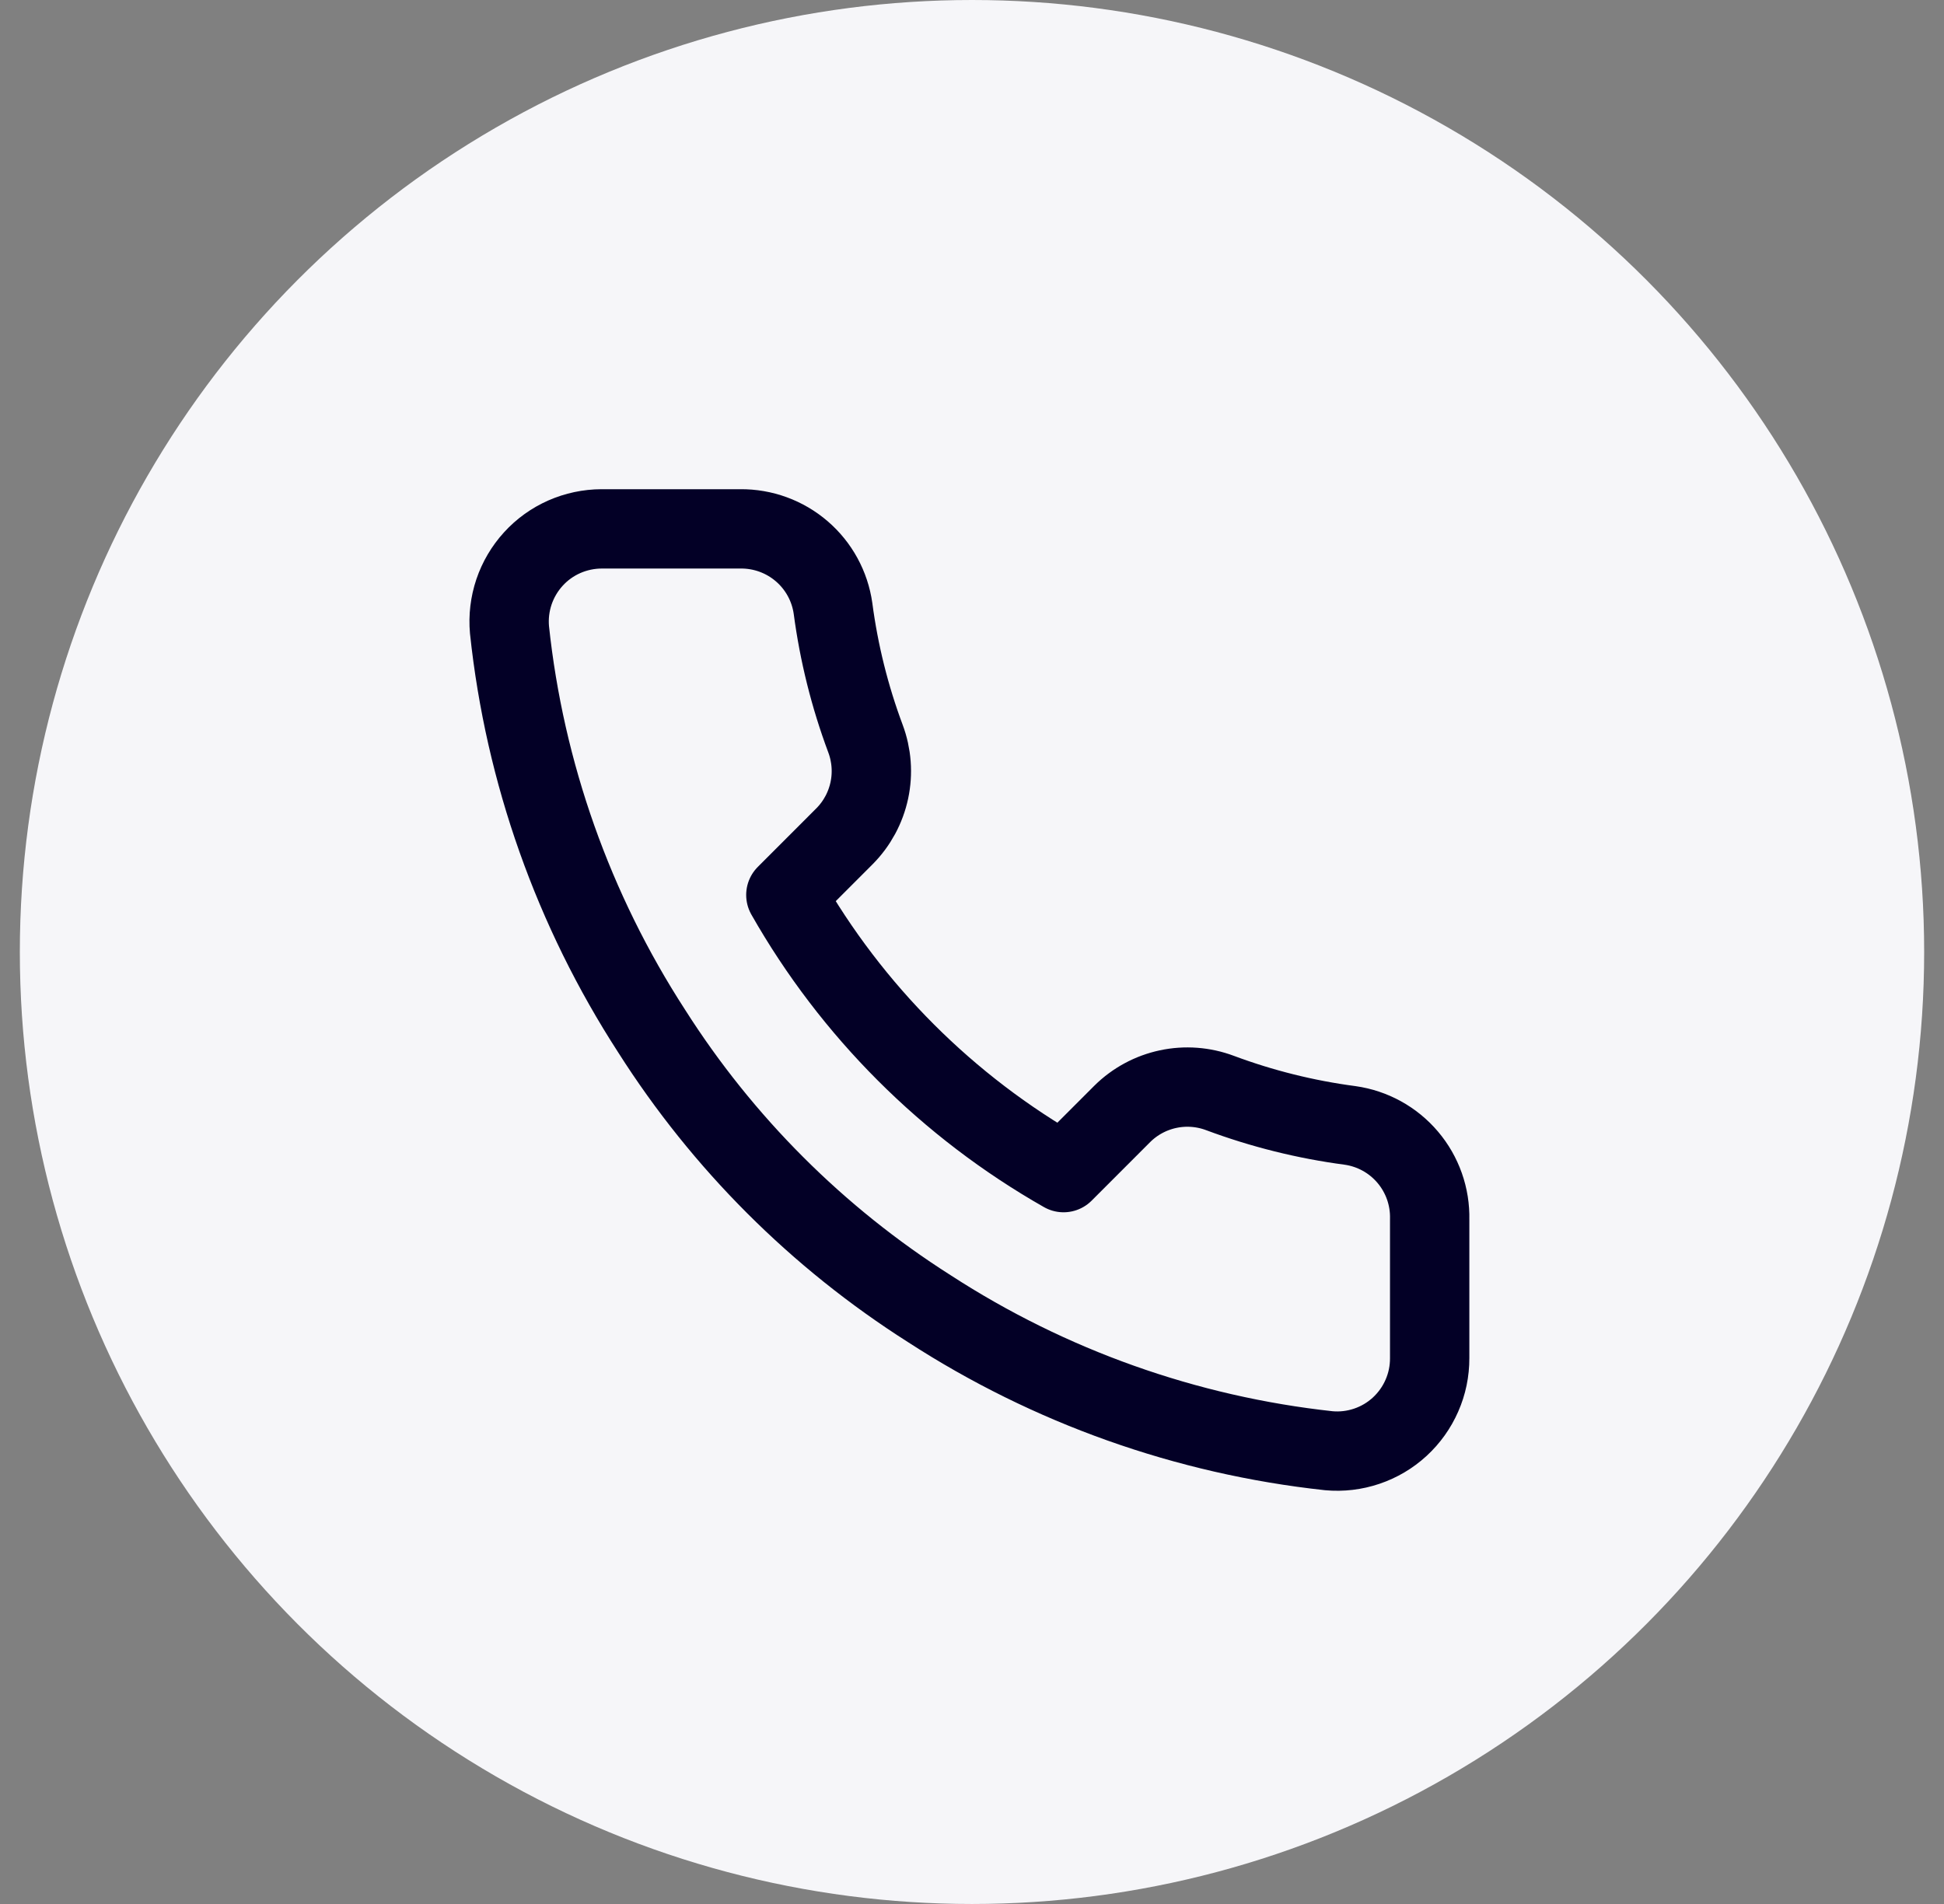
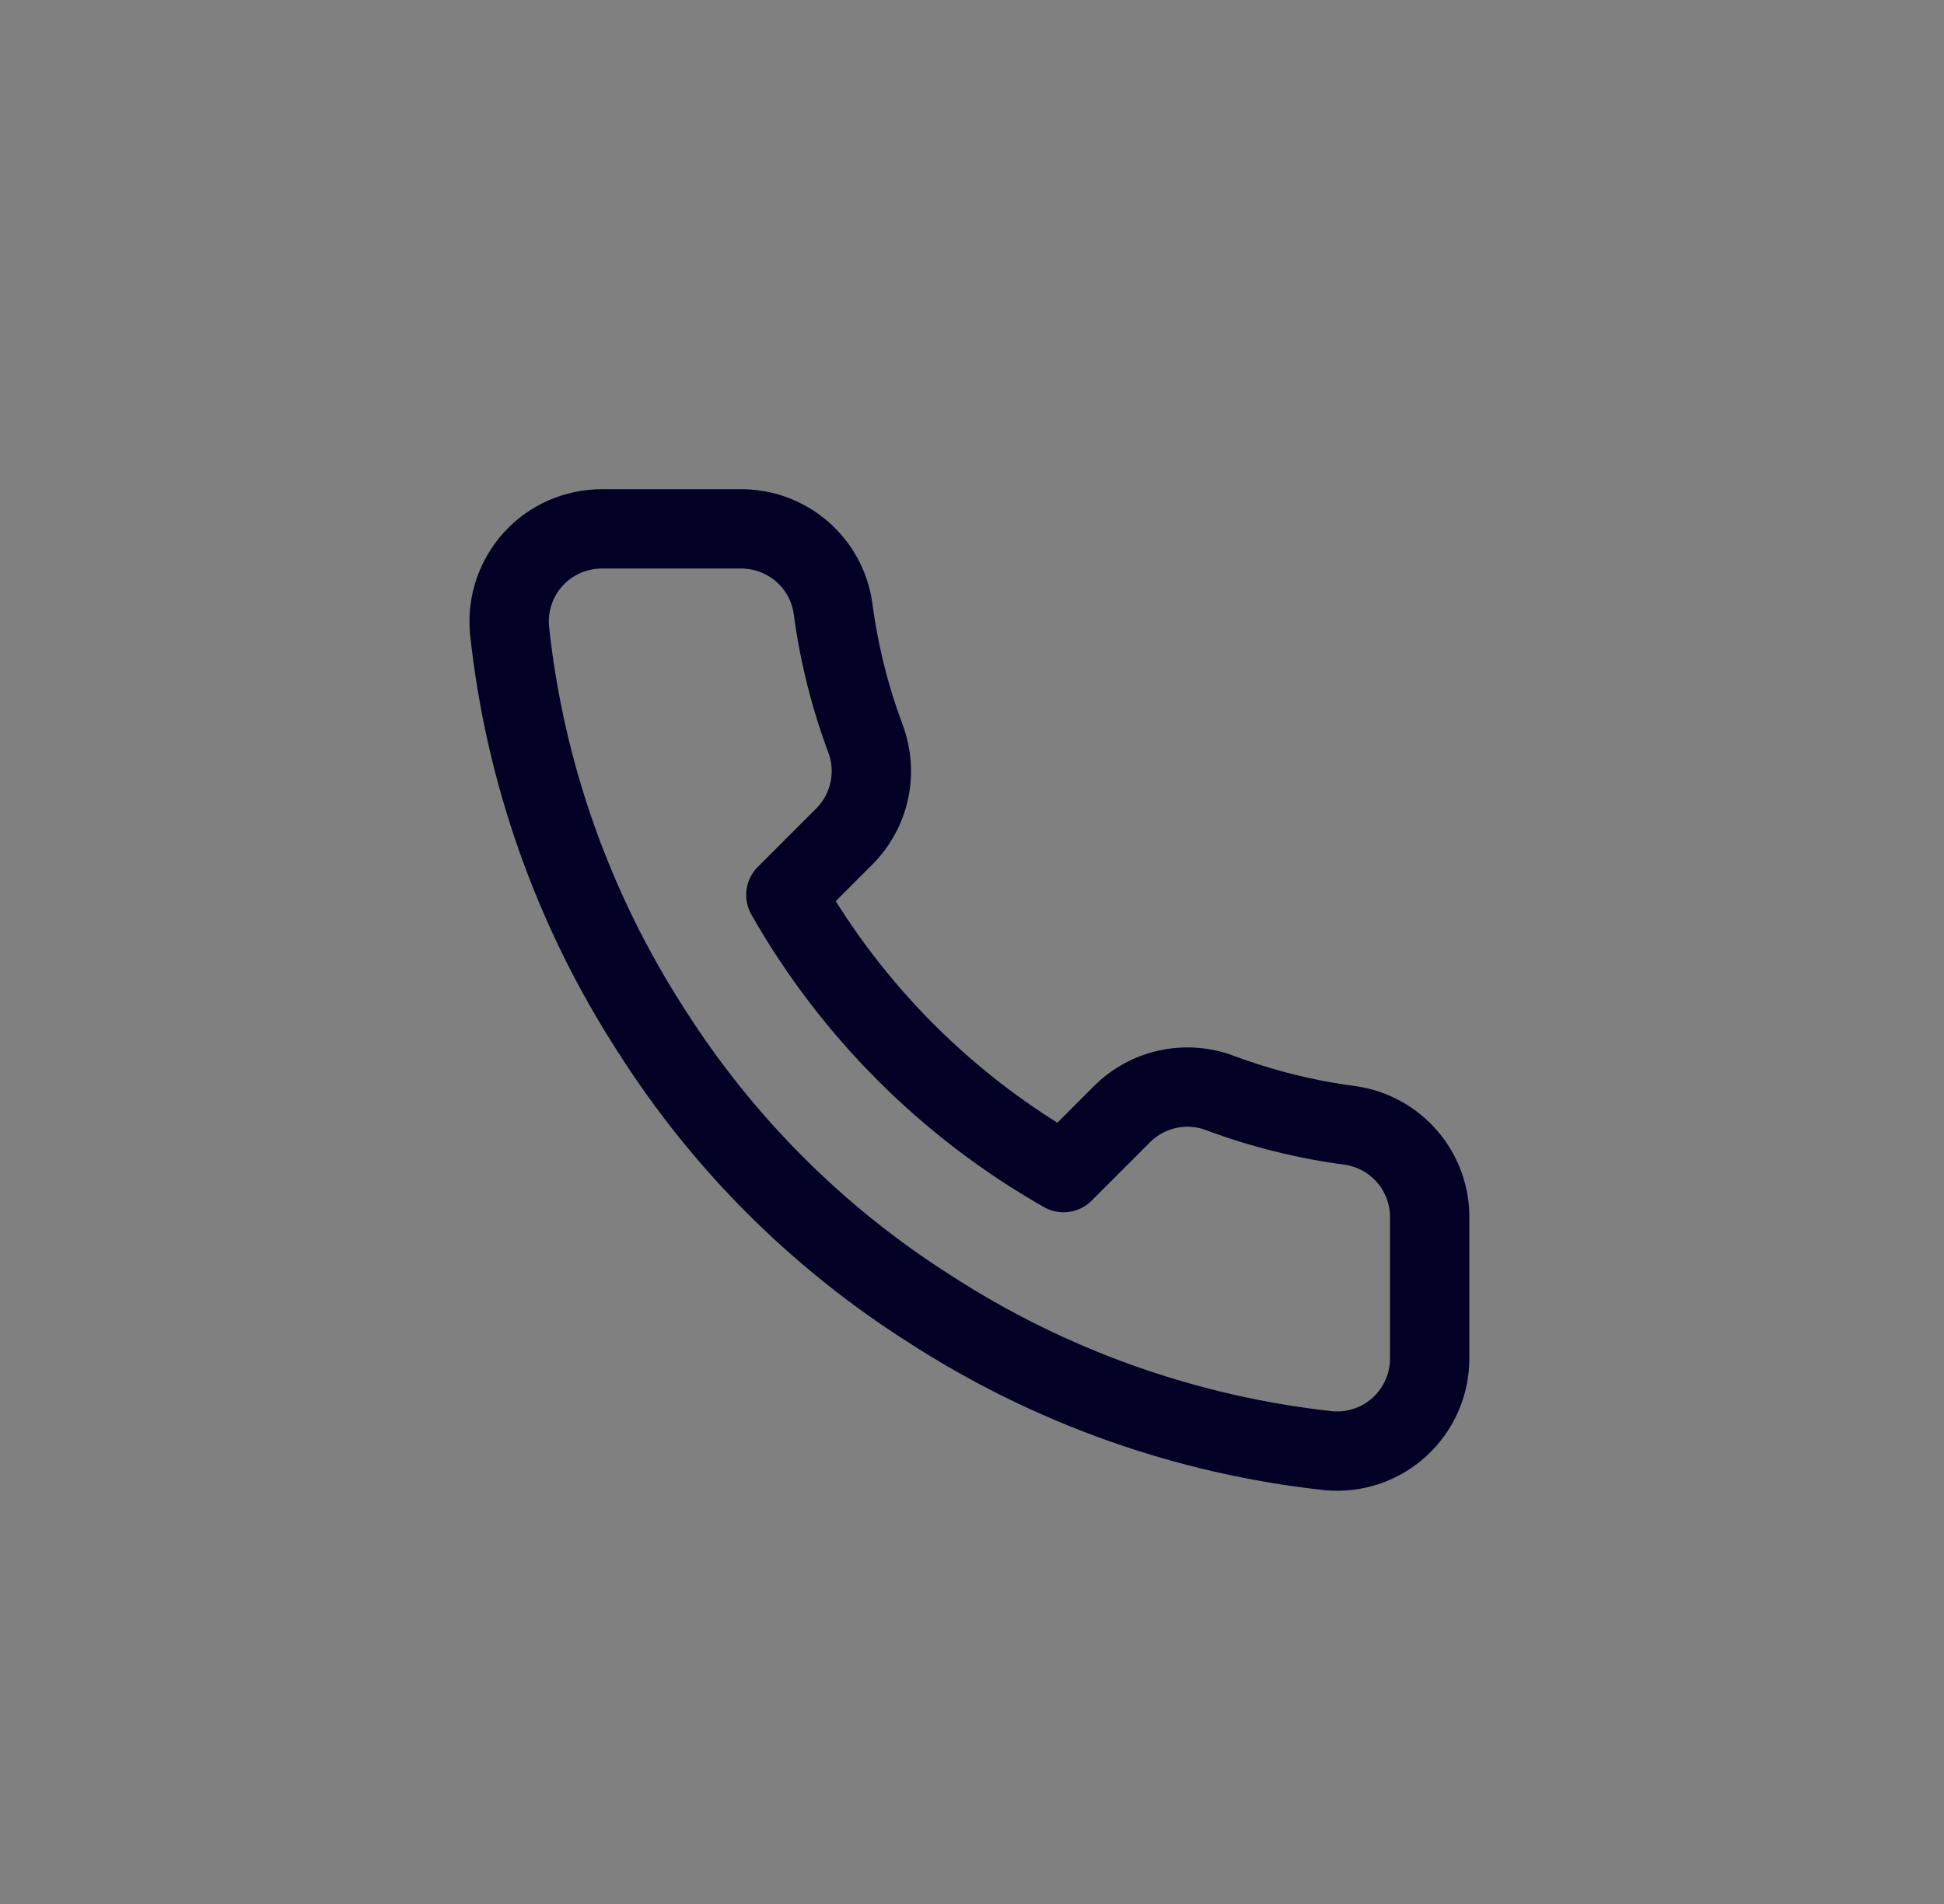
<svg xmlns="http://www.w3.org/2000/svg" width="49" height="48" viewBox="0 0 49 48" fill="none">
  <rect x="0" y="0" width="49" height="48" fill="#808080" stroke="none" />
-   <circle cx="24.5" cy="24" r="24" fill="#F6F6F9" />
  <path d="M36.036 30.74V34.24C36.037 34.565 35.971 34.887 35.84 35.184C35.71 35.482 35.519 35.749 35.28 35.969C35.041 36.189 34.758 36.356 34.45 36.46C34.142 36.564 33.816 36.603 33.492 36.573C29.902 36.183 26.454 34.957 23.424 32.992C20.605 31.201 18.215 28.811 16.424 25.992C14.453 22.948 13.225 19.483 12.842 15.877C12.813 15.554 12.852 15.229 12.955 14.922C13.059 14.615 13.225 14.333 13.443 14.094C13.661 13.854 13.927 13.663 14.224 13.532C14.52 13.402 14.84 13.334 15.164 13.333H18.664C19.23 13.328 19.779 13.528 20.209 13.898C20.638 14.267 20.918 14.779 20.997 15.34C21.145 16.46 21.419 17.56 21.814 18.618C21.971 19.036 22.005 19.49 21.912 19.926C21.819 20.362 21.603 20.763 21.289 21.08L19.808 22.562C21.468 25.483 23.887 27.901 26.808 29.562L28.289 28.08C28.606 27.766 29.007 27.55 29.443 27.457C29.879 27.364 30.333 27.398 30.751 27.555C31.809 27.95 32.909 28.224 34.029 28.372C34.596 28.452 35.113 28.737 35.483 29.174C35.853 29.61 36.05 30.168 36.036 30.74Z" stroke="#030026" stroke-width="2" stroke-linecap="round" stroke-linejoin="round" />
</svg>